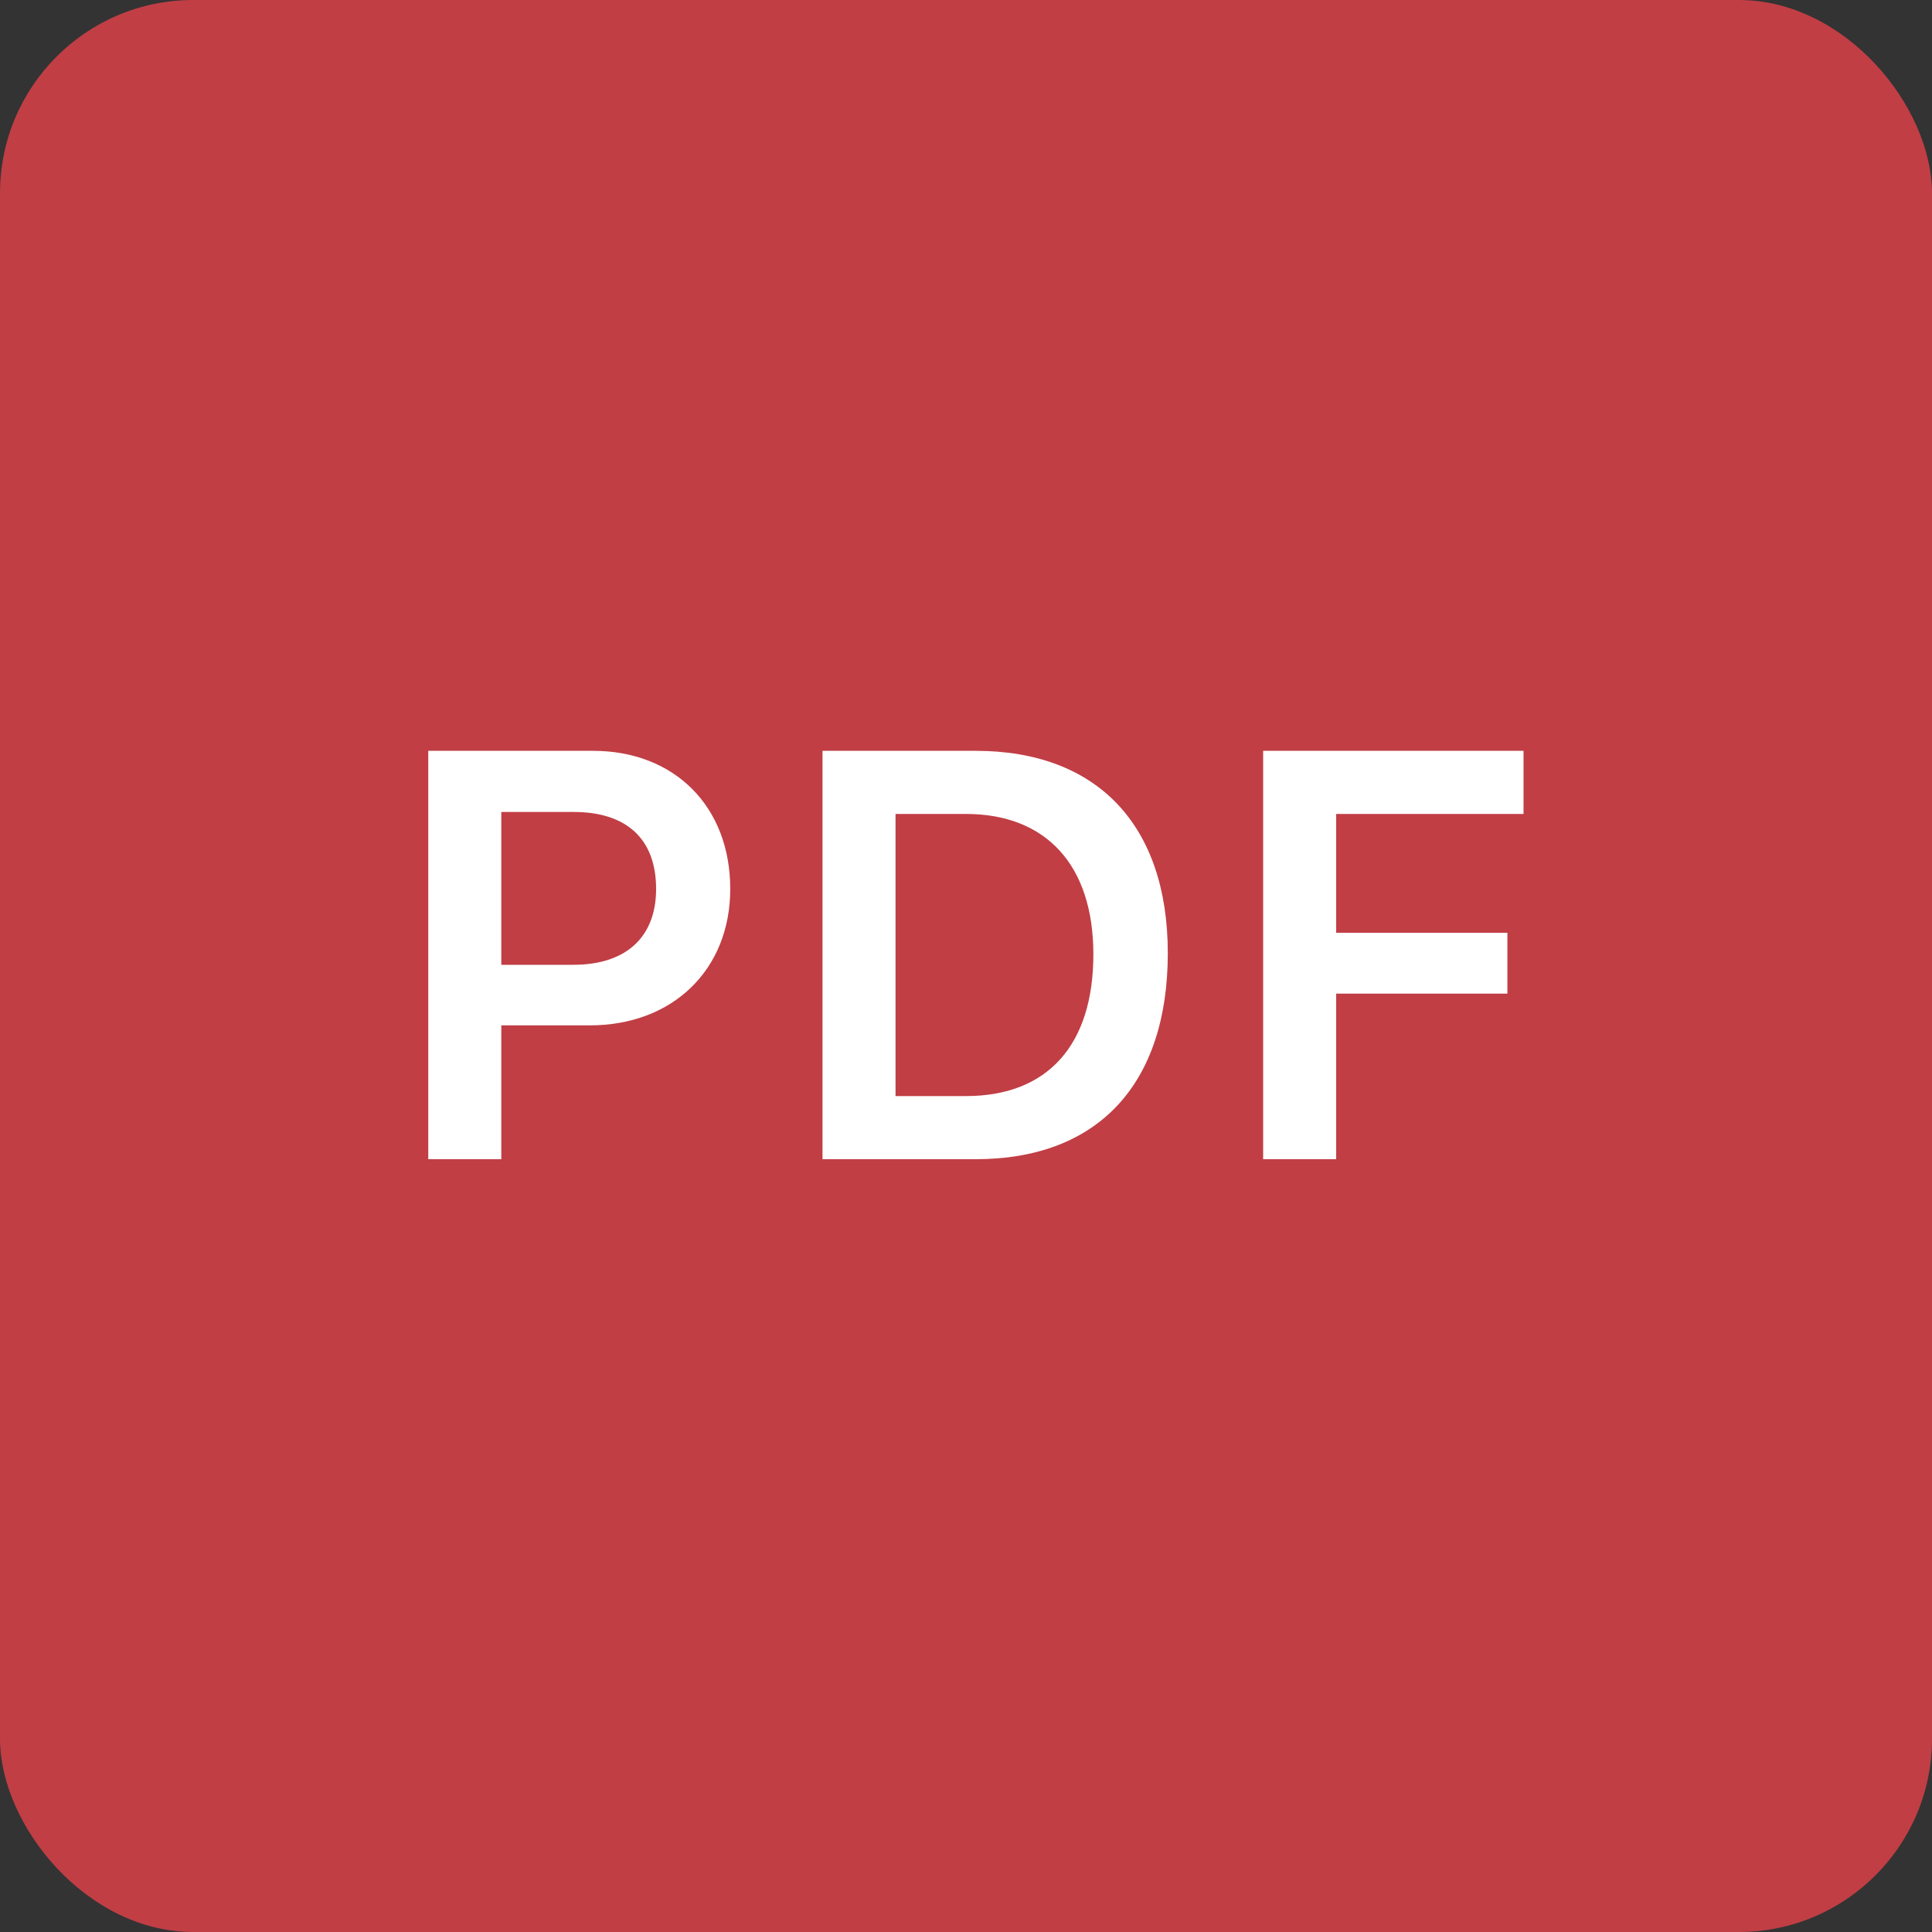
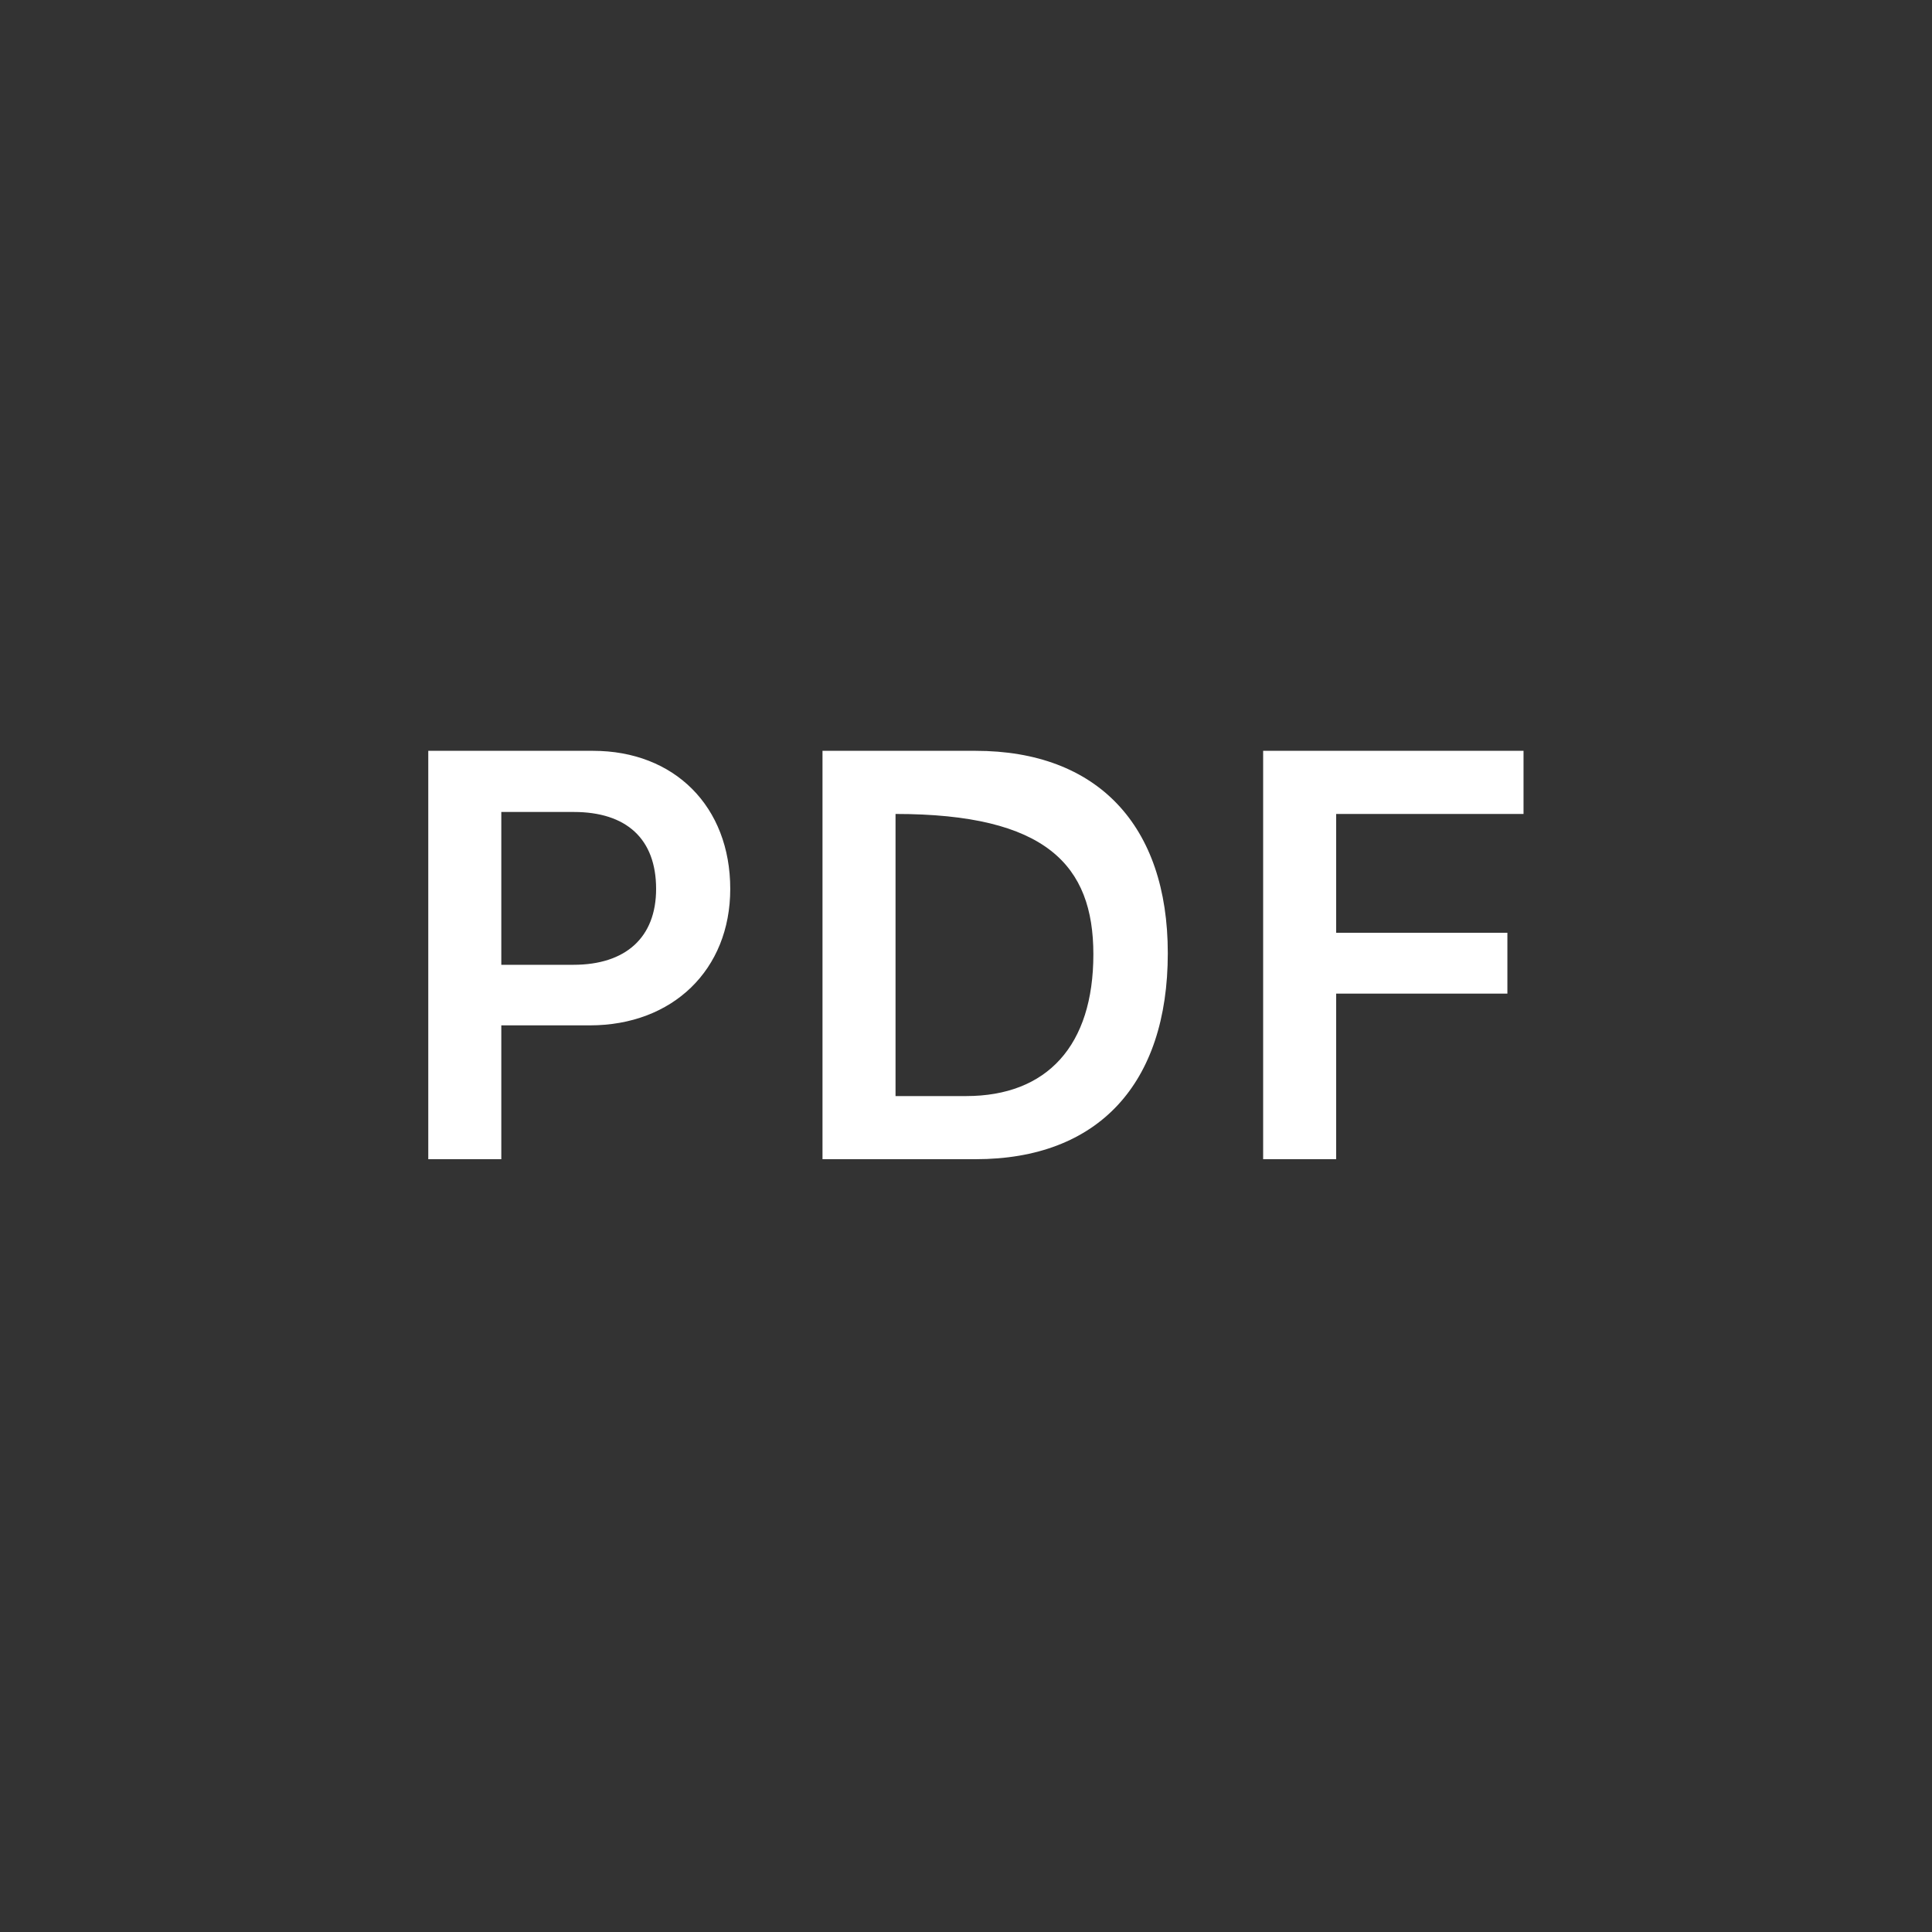
<svg xmlns="http://www.w3.org/2000/svg" width="40" height="40" viewBox="0 0 40 40" fill="none">
  <rect x="0" y="0" width="40" height="40" fill="#333333" stroke="none" />
-   <rect width="40" height="40" rx="4" fill="#C13E45" />
-   <path d="M8.867 15.545V24H10.379V21.229H12.213C13.924 21.229 15.119 20.08 15.119 18.404C15.119 16.699 13.965 15.545 12.278 15.545H8.867ZM10.379 16.811H11.879C12.969 16.811 13.584 17.367 13.584 18.404C13.584 19.412 12.951 19.975 11.873 19.975H10.379V16.811ZM17.029 15.545V24H20.199C22.73 24 24.178 22.447 24.178 19.734C24.178 17.08 22.713 15.545 20.199 15.545H17.029ZM18.541 16.852H20C21.658 16.852 22.637 17.912 22.637 19.758C22.637 21.645 21.682 22.693 20 22.693H18.541V16.852ZM27.664 24V20.572H31.209V19.312H27.664V16.852H31.543V15.545H26.152V24H27.664Z" fill="white" />
+   <path d="M8.867 15.545V24H10.379V21.229H12.213C13.924 21.229 15.119 20.08 15.119 18.404C15.119 16.699 13.965 15.545 12.278 15.545H8.867ZM10.379 16.811H11.879C12.969 16.811 13.584 17.367 13.584 18.404C13.584 19.412 12.951 19.975 11.873 19.975H10.379V16.811ZM17.029 15.545V24H20.199C22.73 24 24.178 22.447 24.178 19.734C24.178 17.08 22.713 15.545 20.199 15.545H17.029ZM18.541 16.852C21.658 16.852 22.637 17.912 22.637 19.758C22.637 21.645 21.682 22.693 20 22.693H18.541V16.852ZM27.664 24V20.572H31.209V19.312H27.664V16.852H31.543V15.545H26.152V24H27.664Z" fill="white" />
</svg>